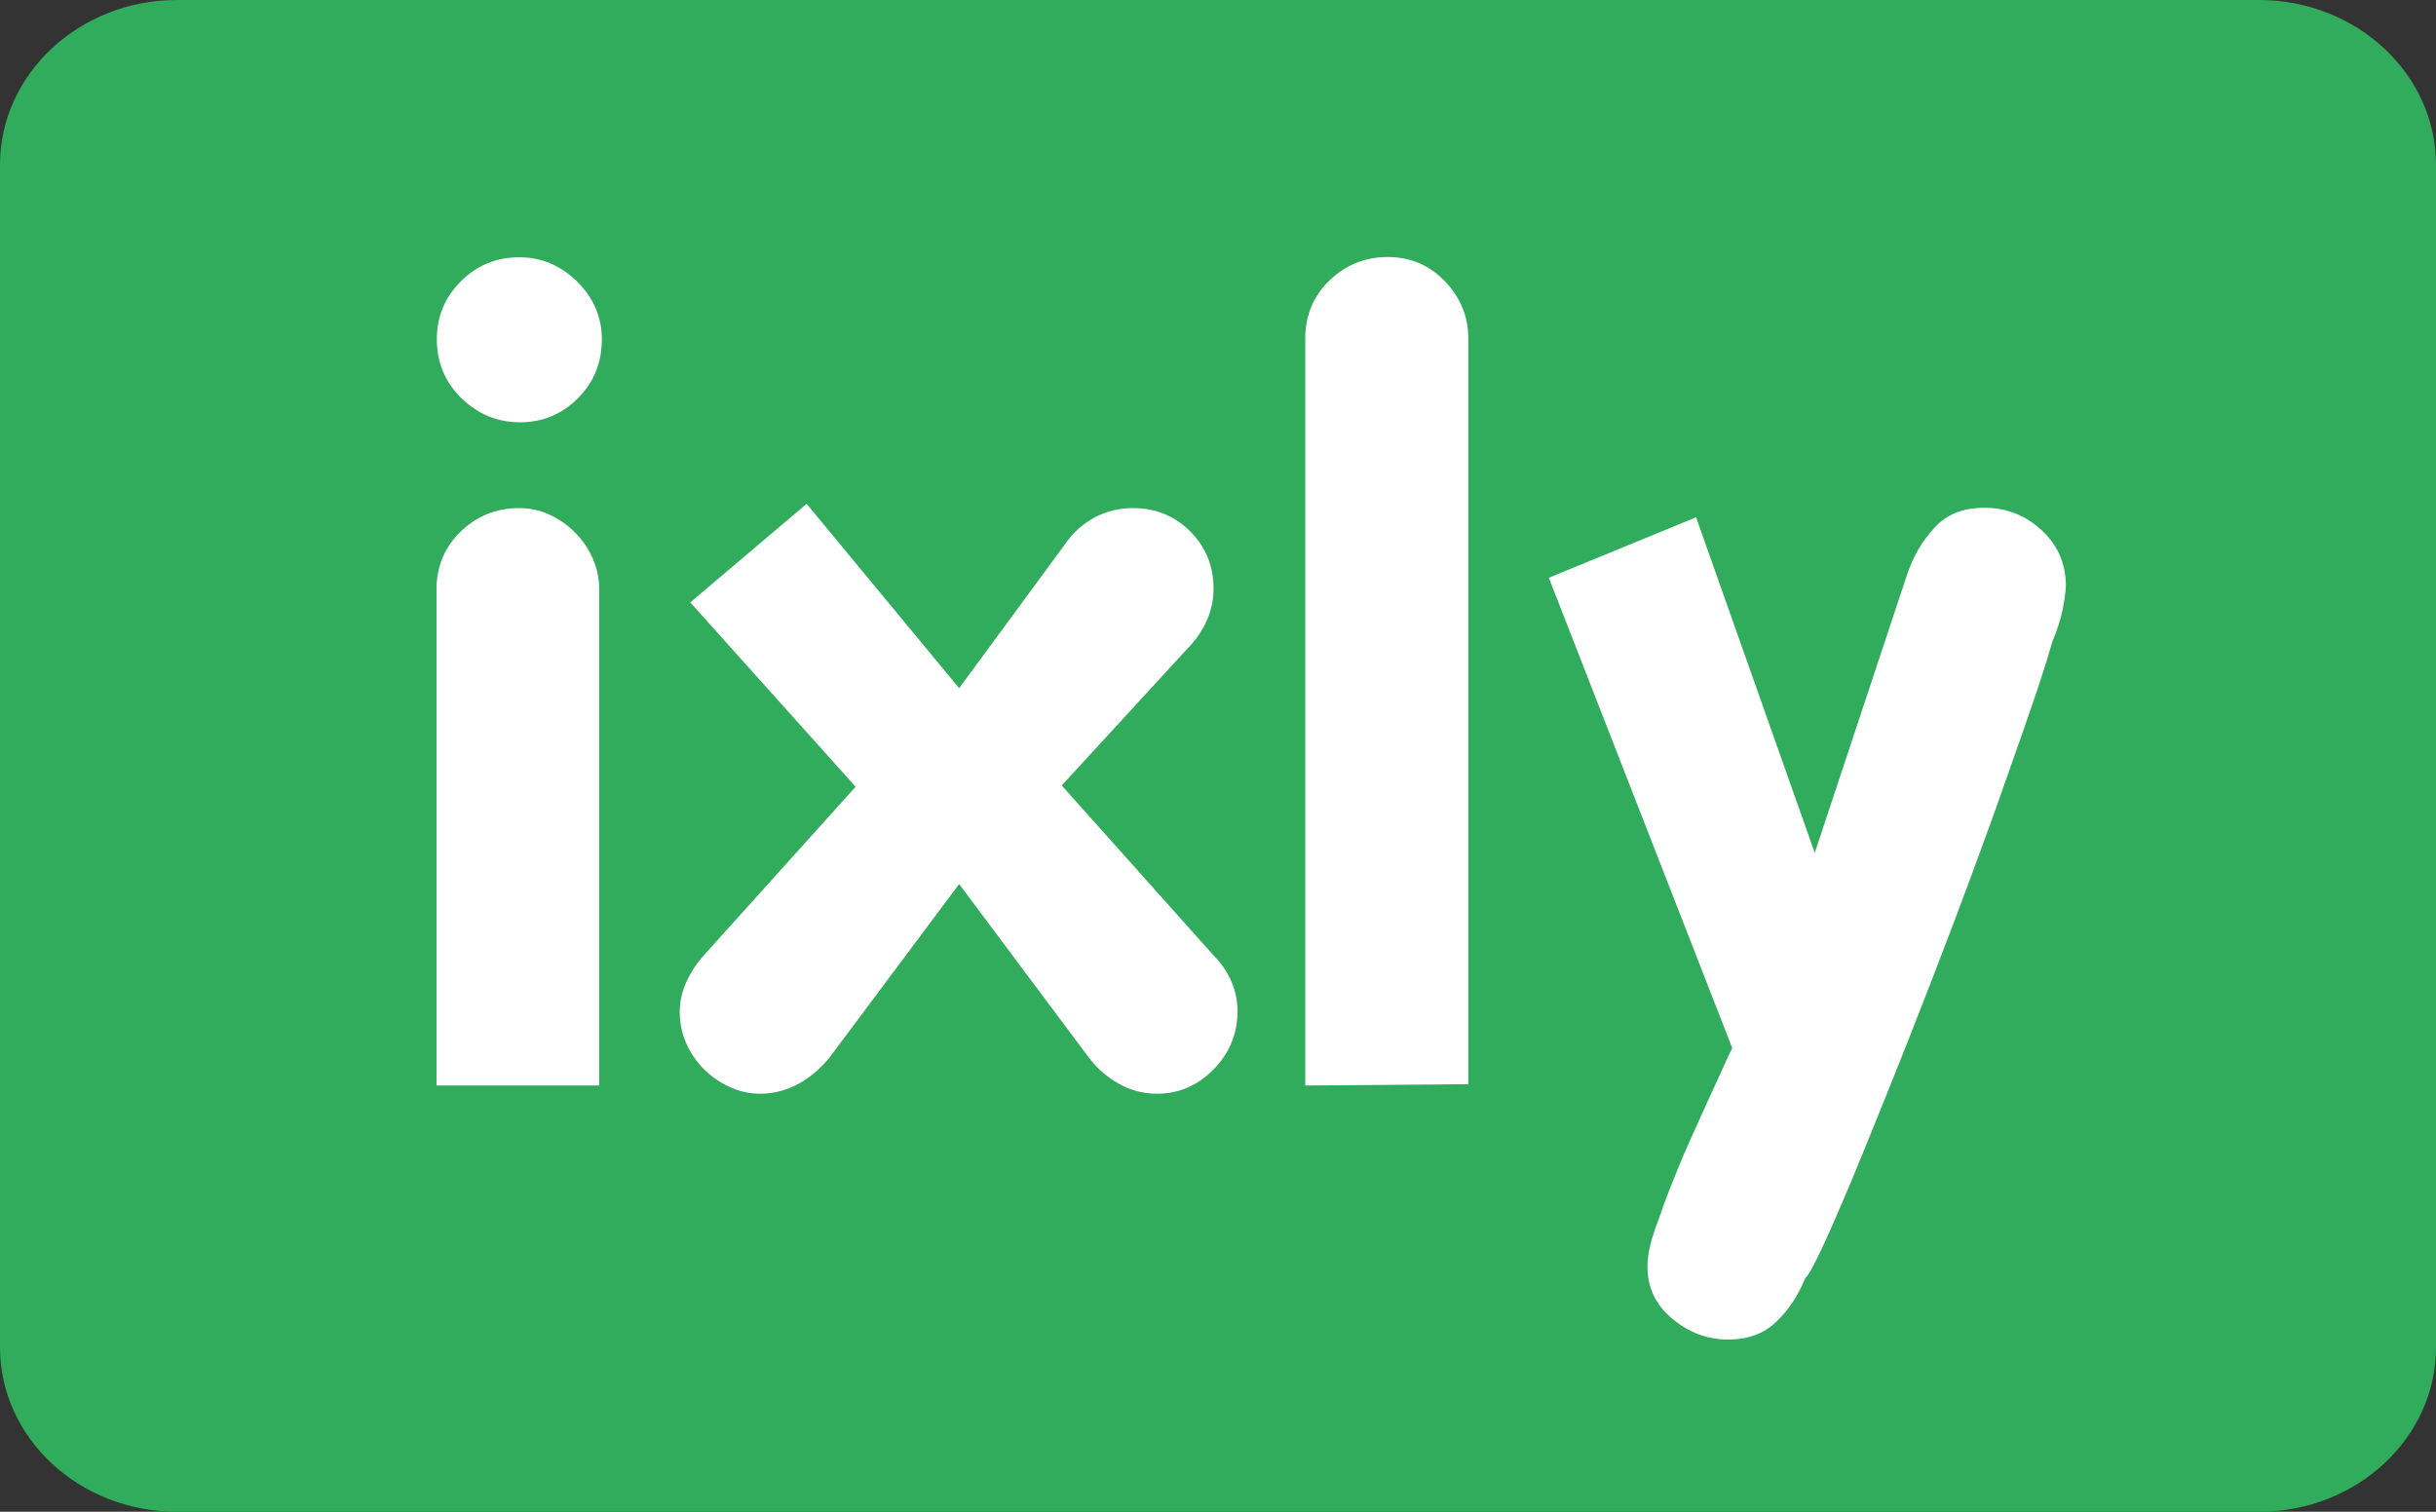
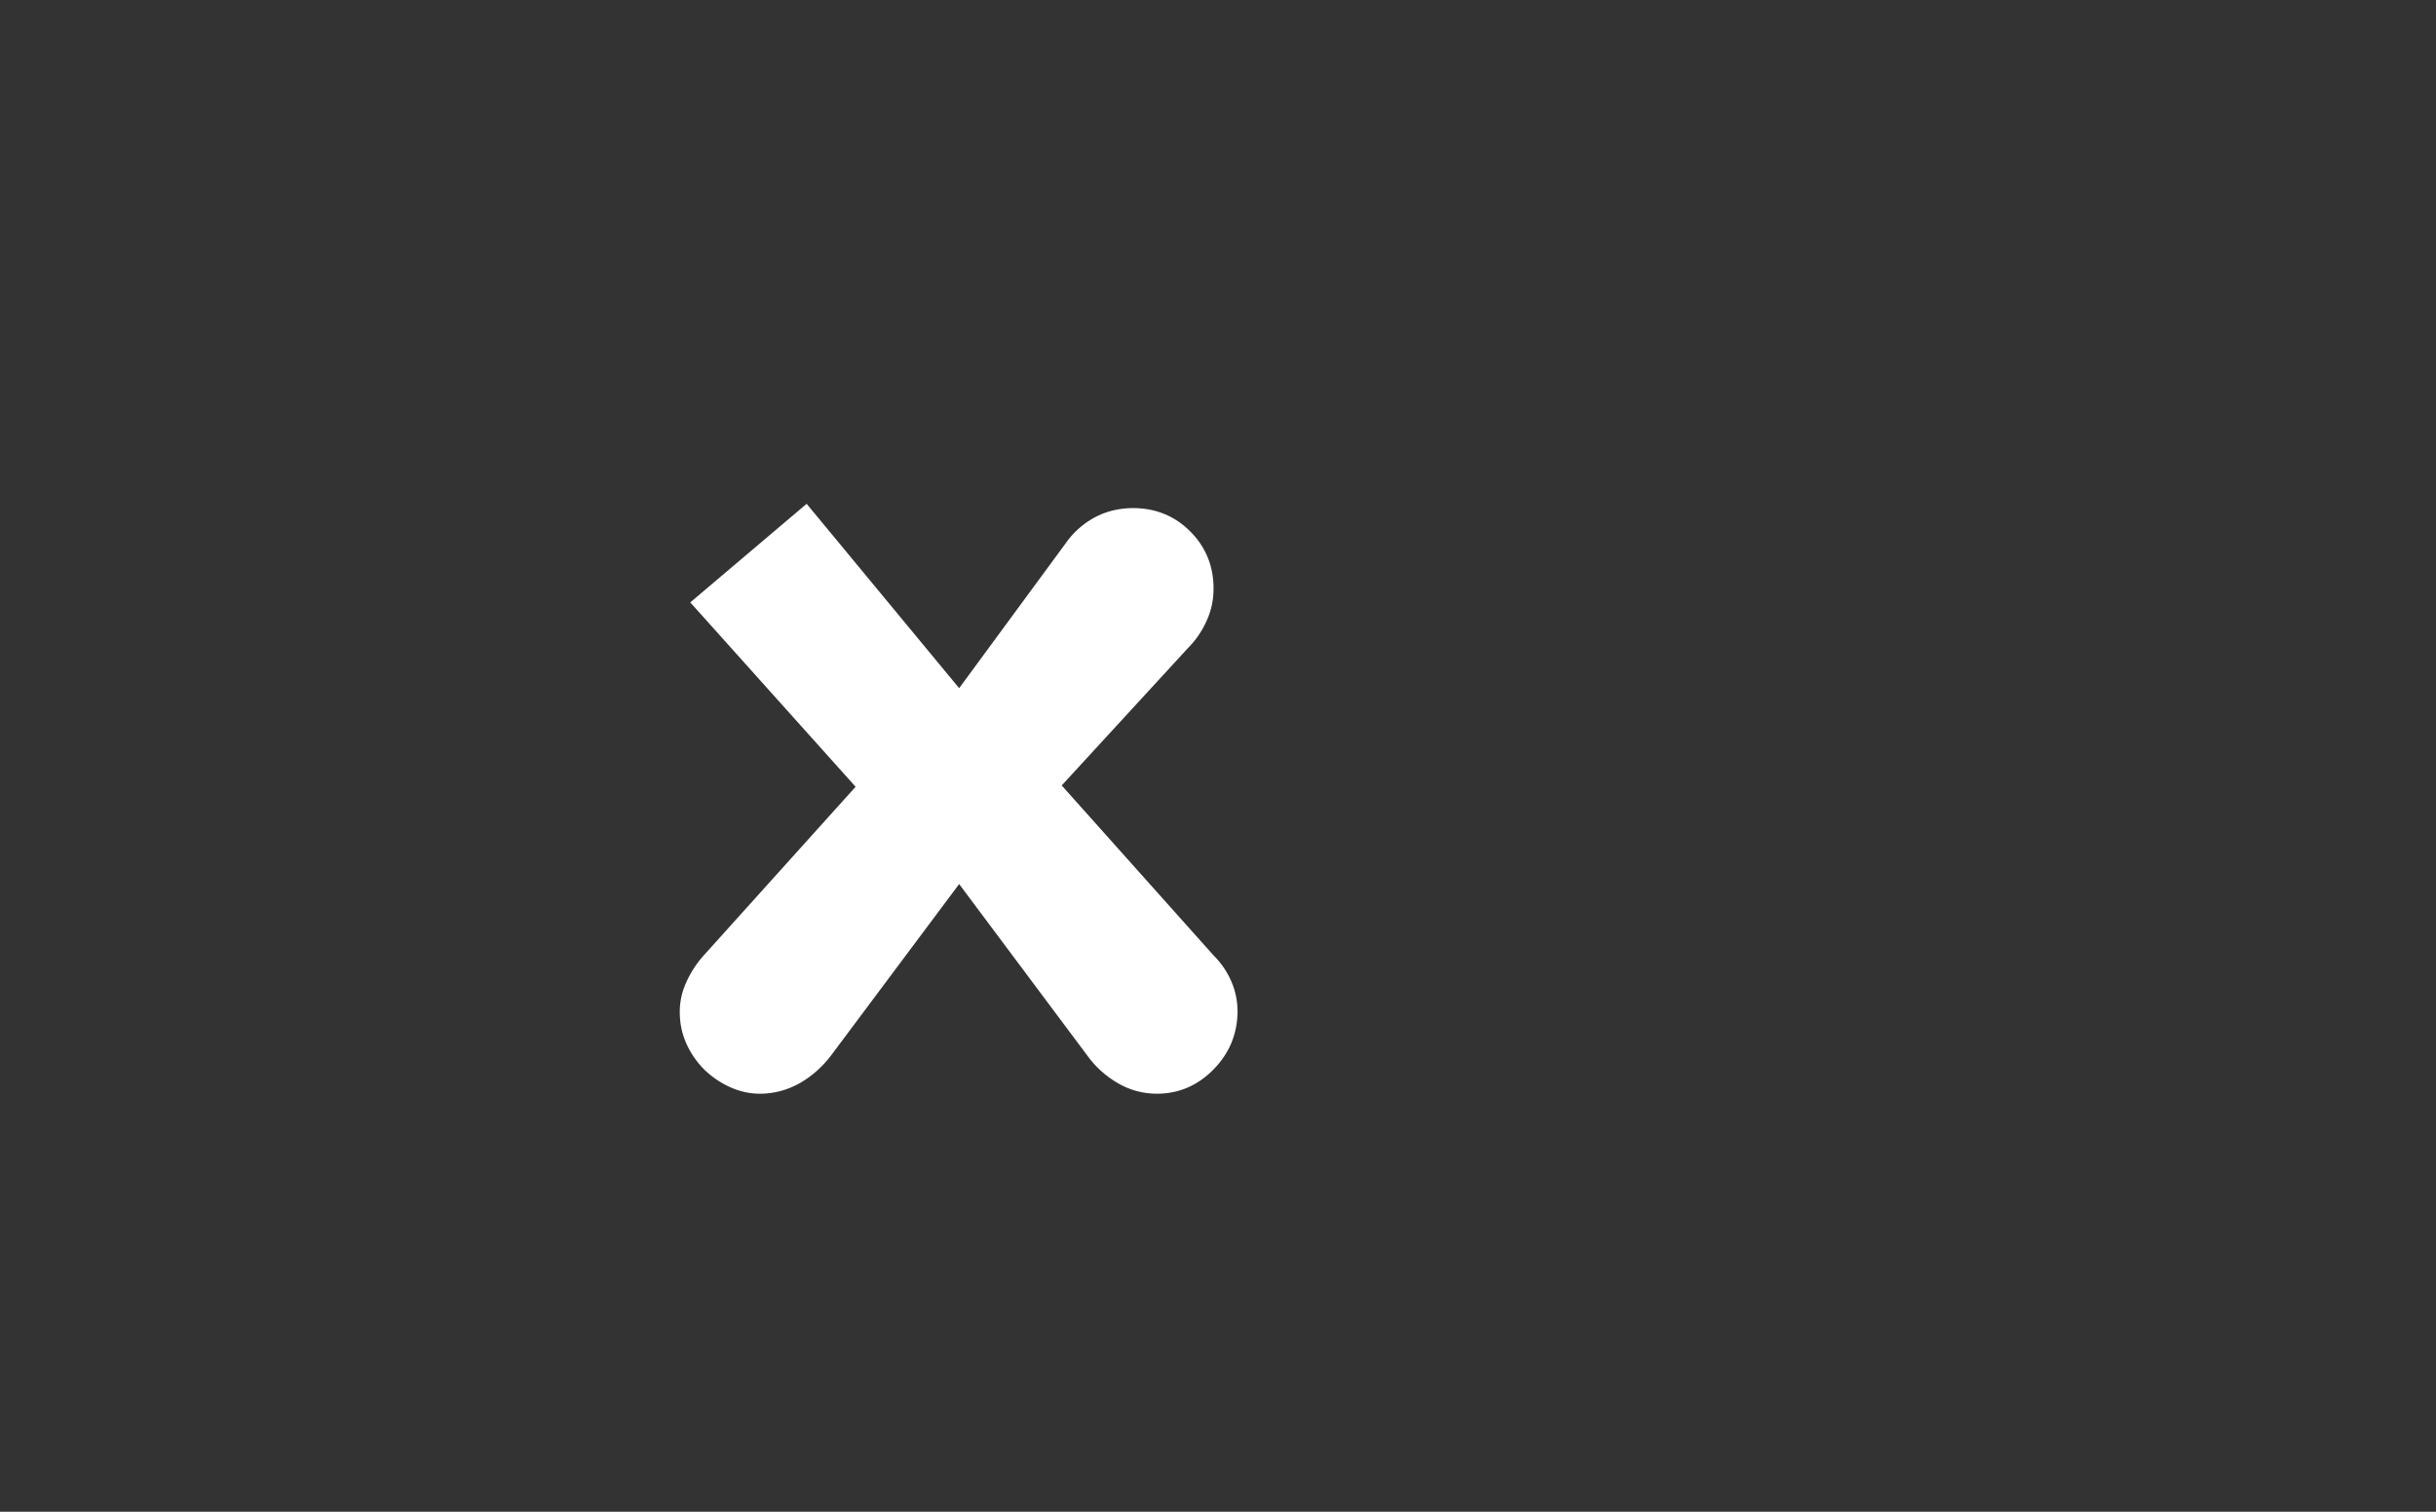
<svg xmlns="http://www.w3.org/2000/svg" version="1.1" id="Laag_1" x="0px" y="0px" viewBox="0 0 741.1 460" style="enable-background:new 0 0 741.1 460;" xml:space="preserve">
  <rect x="0" y="0" width="741.1" height="460" fill="#333333" stroke="none" />
  <style type="text/css">
	.st0{fill:#31AB5C;}
	.st1{fill:#FFFFFF;}
</style>
  <g>
-     <path class="st0" d="M687.3,0H53.8C24.2,0,0,22.5,0,50.1V410c0,27.6,24.2,50,53.8,50h633.5c29.6,0,53.8-22.4,53.8-50V50.1   C741.1,22.5,716.9,0,687.3,0z" />
    <g>
-       <path class="st1" d="M132.8,330.3V179.4c0-7.1,2.5-13,7.4-17.7c4.9-4.7,10.8-7.1,17.7-7.1c3.4,0,6.6,0.7,9.5,2.1    c2.9,1.4,5.5,3.2,7.7,5.5c2.2,2.2,4,4.9,5.3,7.9c1.3,3,1.9,6.1,1.9,9.4v150.8H132.8z M175.5,85.6c5,4.9,7.6,10.8,7.6,17.6    c0,7.1-2.4,13.1-7.3,18c-4.9,4.9-10.8,7.3-17.6,7.3c-6.8,0-12.7-2.4-17.8-7.3c-5-4.9-7.5-10.9-7.5-18c0-6.8,2.4-12.7,7.3-17.6    c4.9-4.9,10.8-7.3,17.6-7.3C164.5,78.2,170.5,80.7,175.5,85.6z" />
      <path class="st1" d="M369.2,325.4c-4.8,4.9-10.6,7.4-17.2,7.4c-4.3,0-8.3-1.1-11.9-3.2c-3.6-2.1-6.8-4.9-9.3-8.4l-39-52.2    l-39,52.2c-2.6,3.4-5.7,6.2-9.5,8.4c-3.8,2.1-7.8,3.2-12.1,3.2c-3.2,0-6.3-0.7-9.3-2.1c-3-1.4-5.6-3.2-7.9-5.5    c-2.2-2.3-4-4.9-5.3-7.9c-1.3-3-1.9-6.1-1.9-9.4c0-3.2,0.7-6.3,2.1-9.3c1.4-3,3.2-5.7,5.3-8l46.1-51.2l-50.3-56.1l35.4-30    l46.4,56.1l32.2-43.8c2.4-3.5,5.3-6.1,8.9-8.1c3.5-1.9,7.5-2.9,11.8-2.9c6.9,0,12.7,2.4,17.4,7.1c4.7,4.7,7.1,10.5,7.1,17.4    c0,3.5-0.7,6.7-2.1,9.8c-1.4,3.1-3.3,5.9-5.6,8.2L323,239l46.1,51.6c2.4,2.4,4.2,5,5.5,8c1.3,3,1.9,6.1,1.9,9.3    C376.4,314.7,374,320.5,369.2,325.4z" />
-       <path class="st1" d="M397.1,330.3V103c0-7.1,2.5-13,7.4-17.7c4.9-4.7,10.8-7.1,17.7-7.1c6.9,0,12.7,2.5,17.4,7.4    c4.7,4.9,7.1,10.7,7.1,17.4v226.9L397.1,330.3z" />
-       <path class="st1" d="M627.5,185.5c-0.6,3-1.7,6.4-3.2,10c-0.9,3.2-2.5,8.4-4.8,15.3c-2.4,7-5.2,15.2-8.6,24.7    c-3.3,9.5-7,19.7-11.1,30.8c-4.1,11.1-8.3,22.1-12.6,33.2c-4.3,11.1-8.5,21.8-12.7,32.2c-4.2,10.4-8,19.8-11.4,28    c-3.5,8.3-6.4,15-8.9,20.3c-2.5,5.3-4.1,8.2-5,8.9c-2.2,5.4-5.1,9.8-8.9,13.4c-3.8,3.6-8.6,5.3-14.6,5.3c-6.2,0-11.9-2.1-16.9-6.3    c-5.1-4.2-7.6-9.5-7.6-16c0-3.9,1.2-8.7,3.5-14.5c0.7-2.1,2-5.9,4.2-11.3c2.1-5.4,4.5-10.9,7.1-16.6c2.6-5.7,4.9-10.9,7.1-15.6    c2.1-4.7,3.4-7.5,3.9-8.4l-55.8-143.1l44.8-18.4l36.1,102.1l28.1-84.7c1.9-5.6,4.7-10.4,8.4-14.3c3.6-4,8.7-6,15.1-6    c6.6,0,12.4,2.2,17.4,6.8c4.9,4.5,7.4,10.2,7.4,17.1C628.4,180.2,628.1,182.6,627.5,185.5z" />
    </g>
  </g>
</svg>